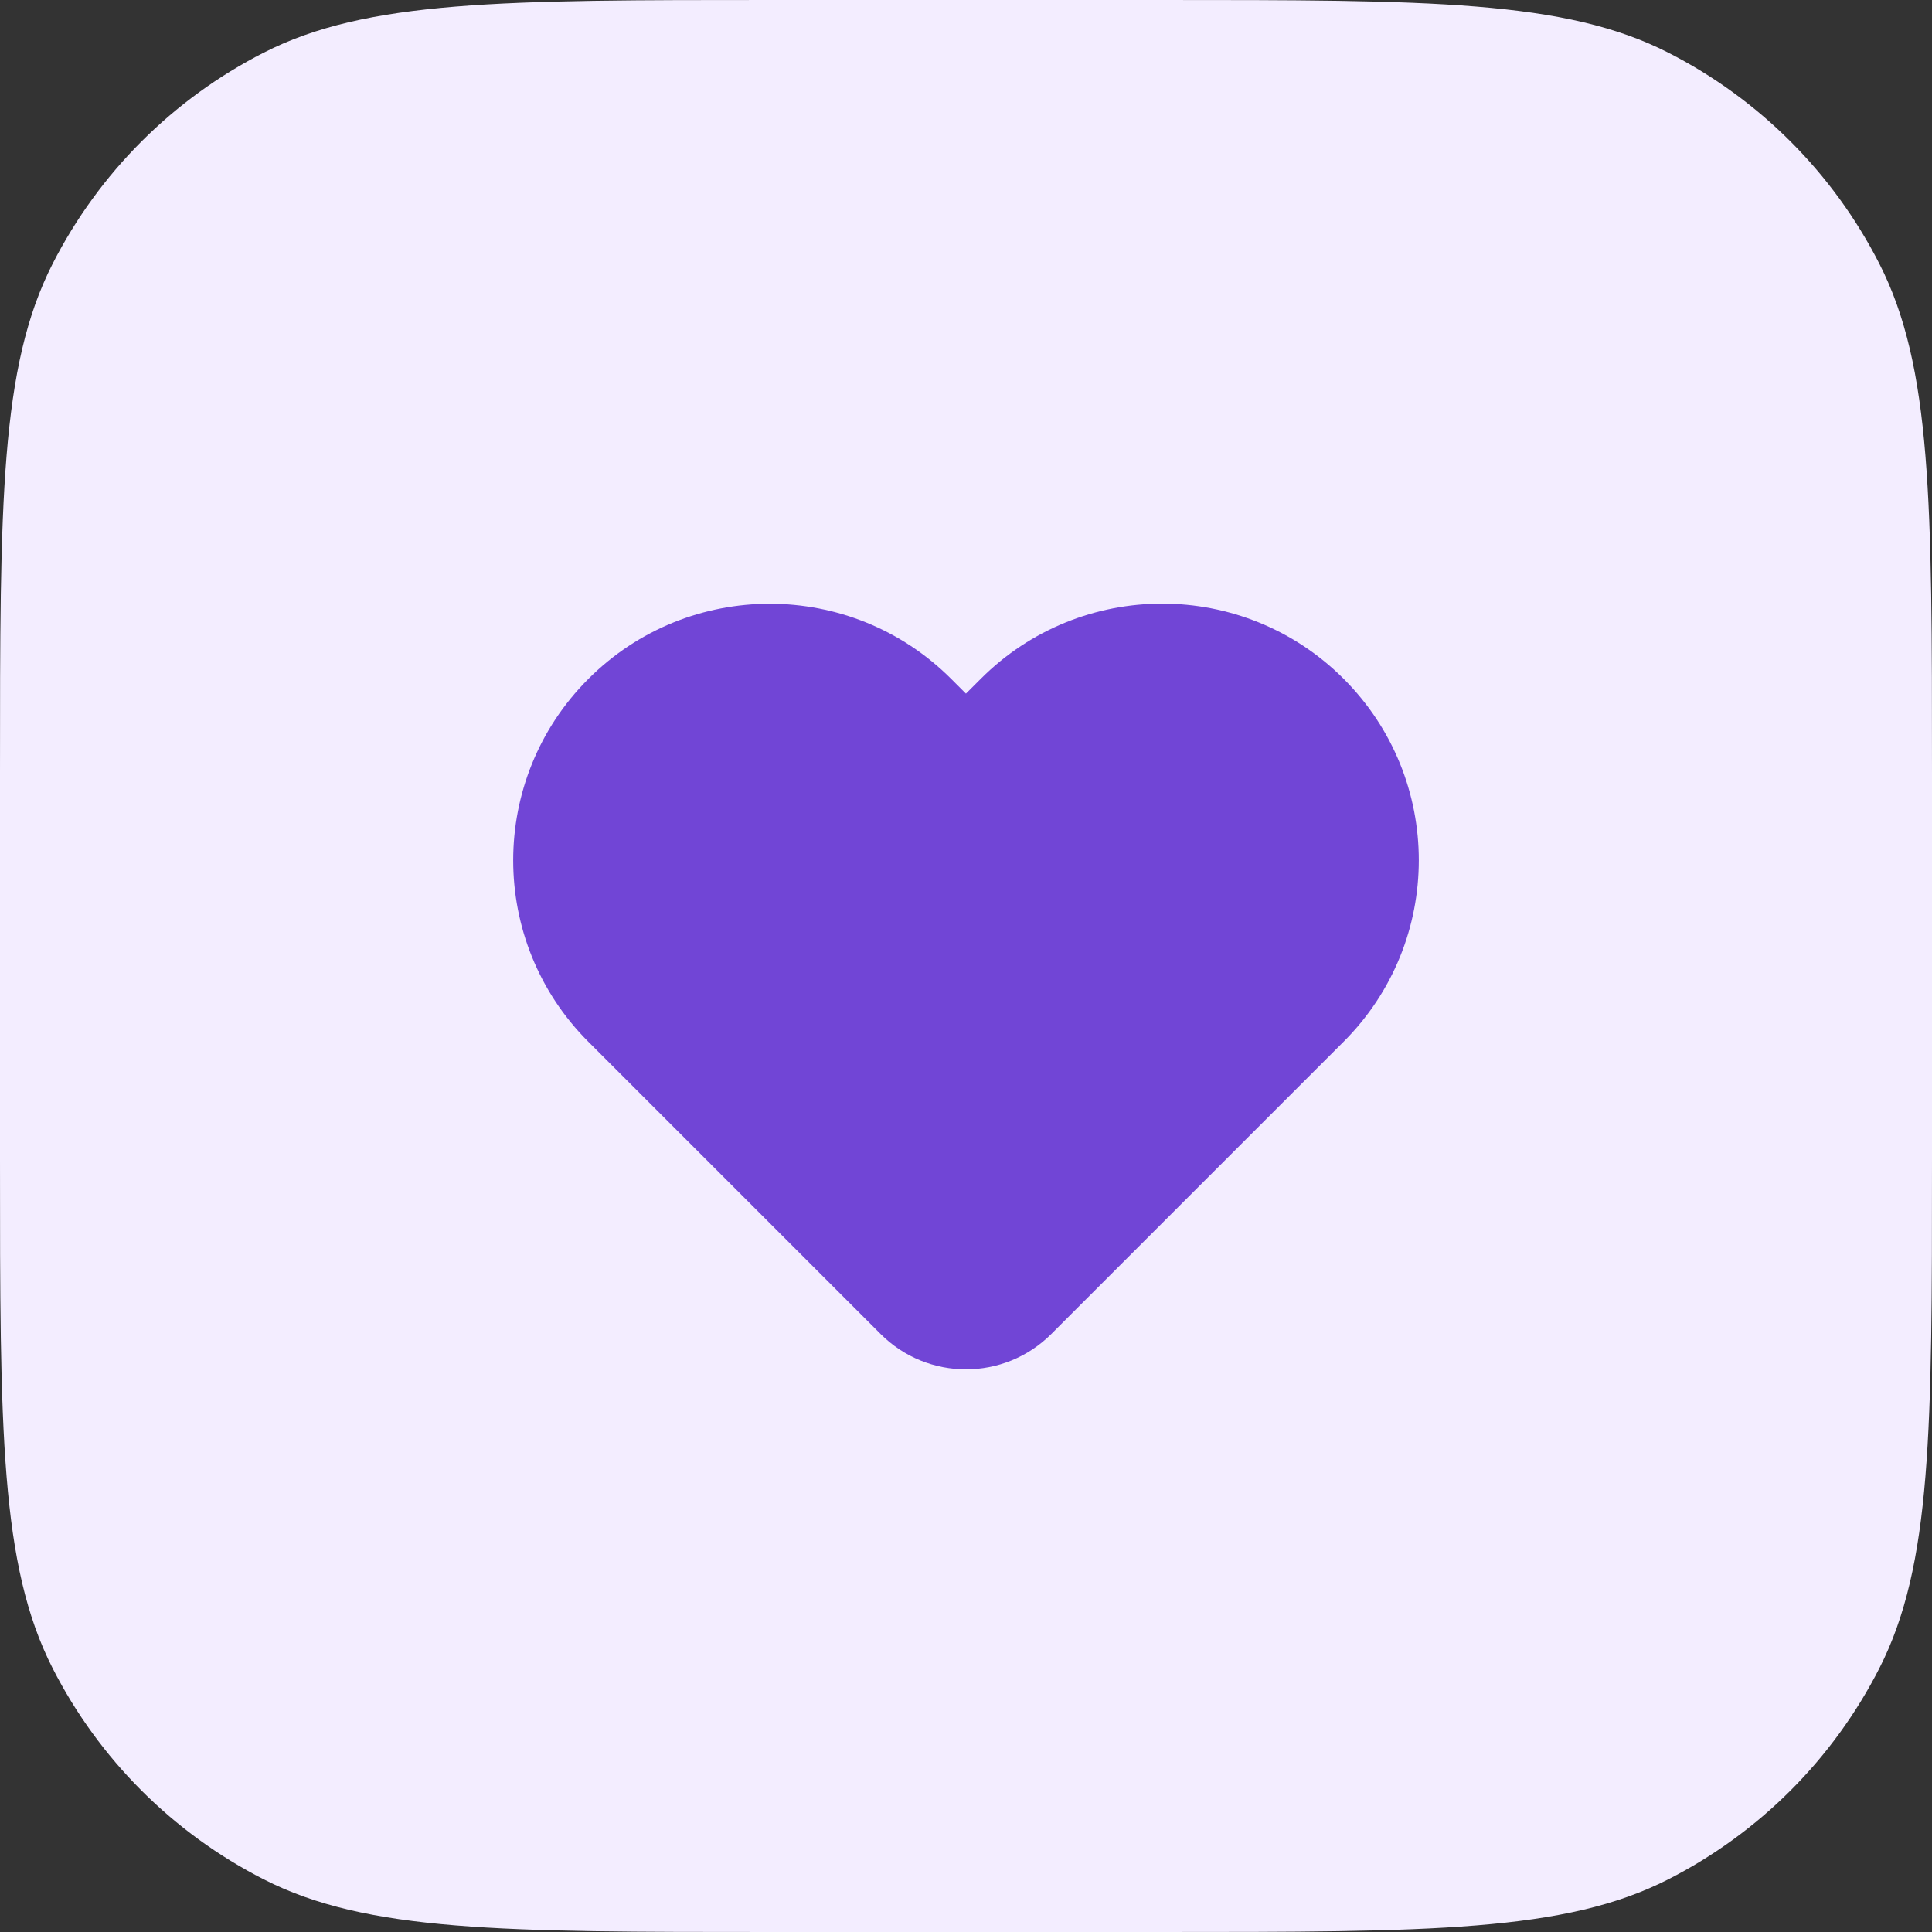
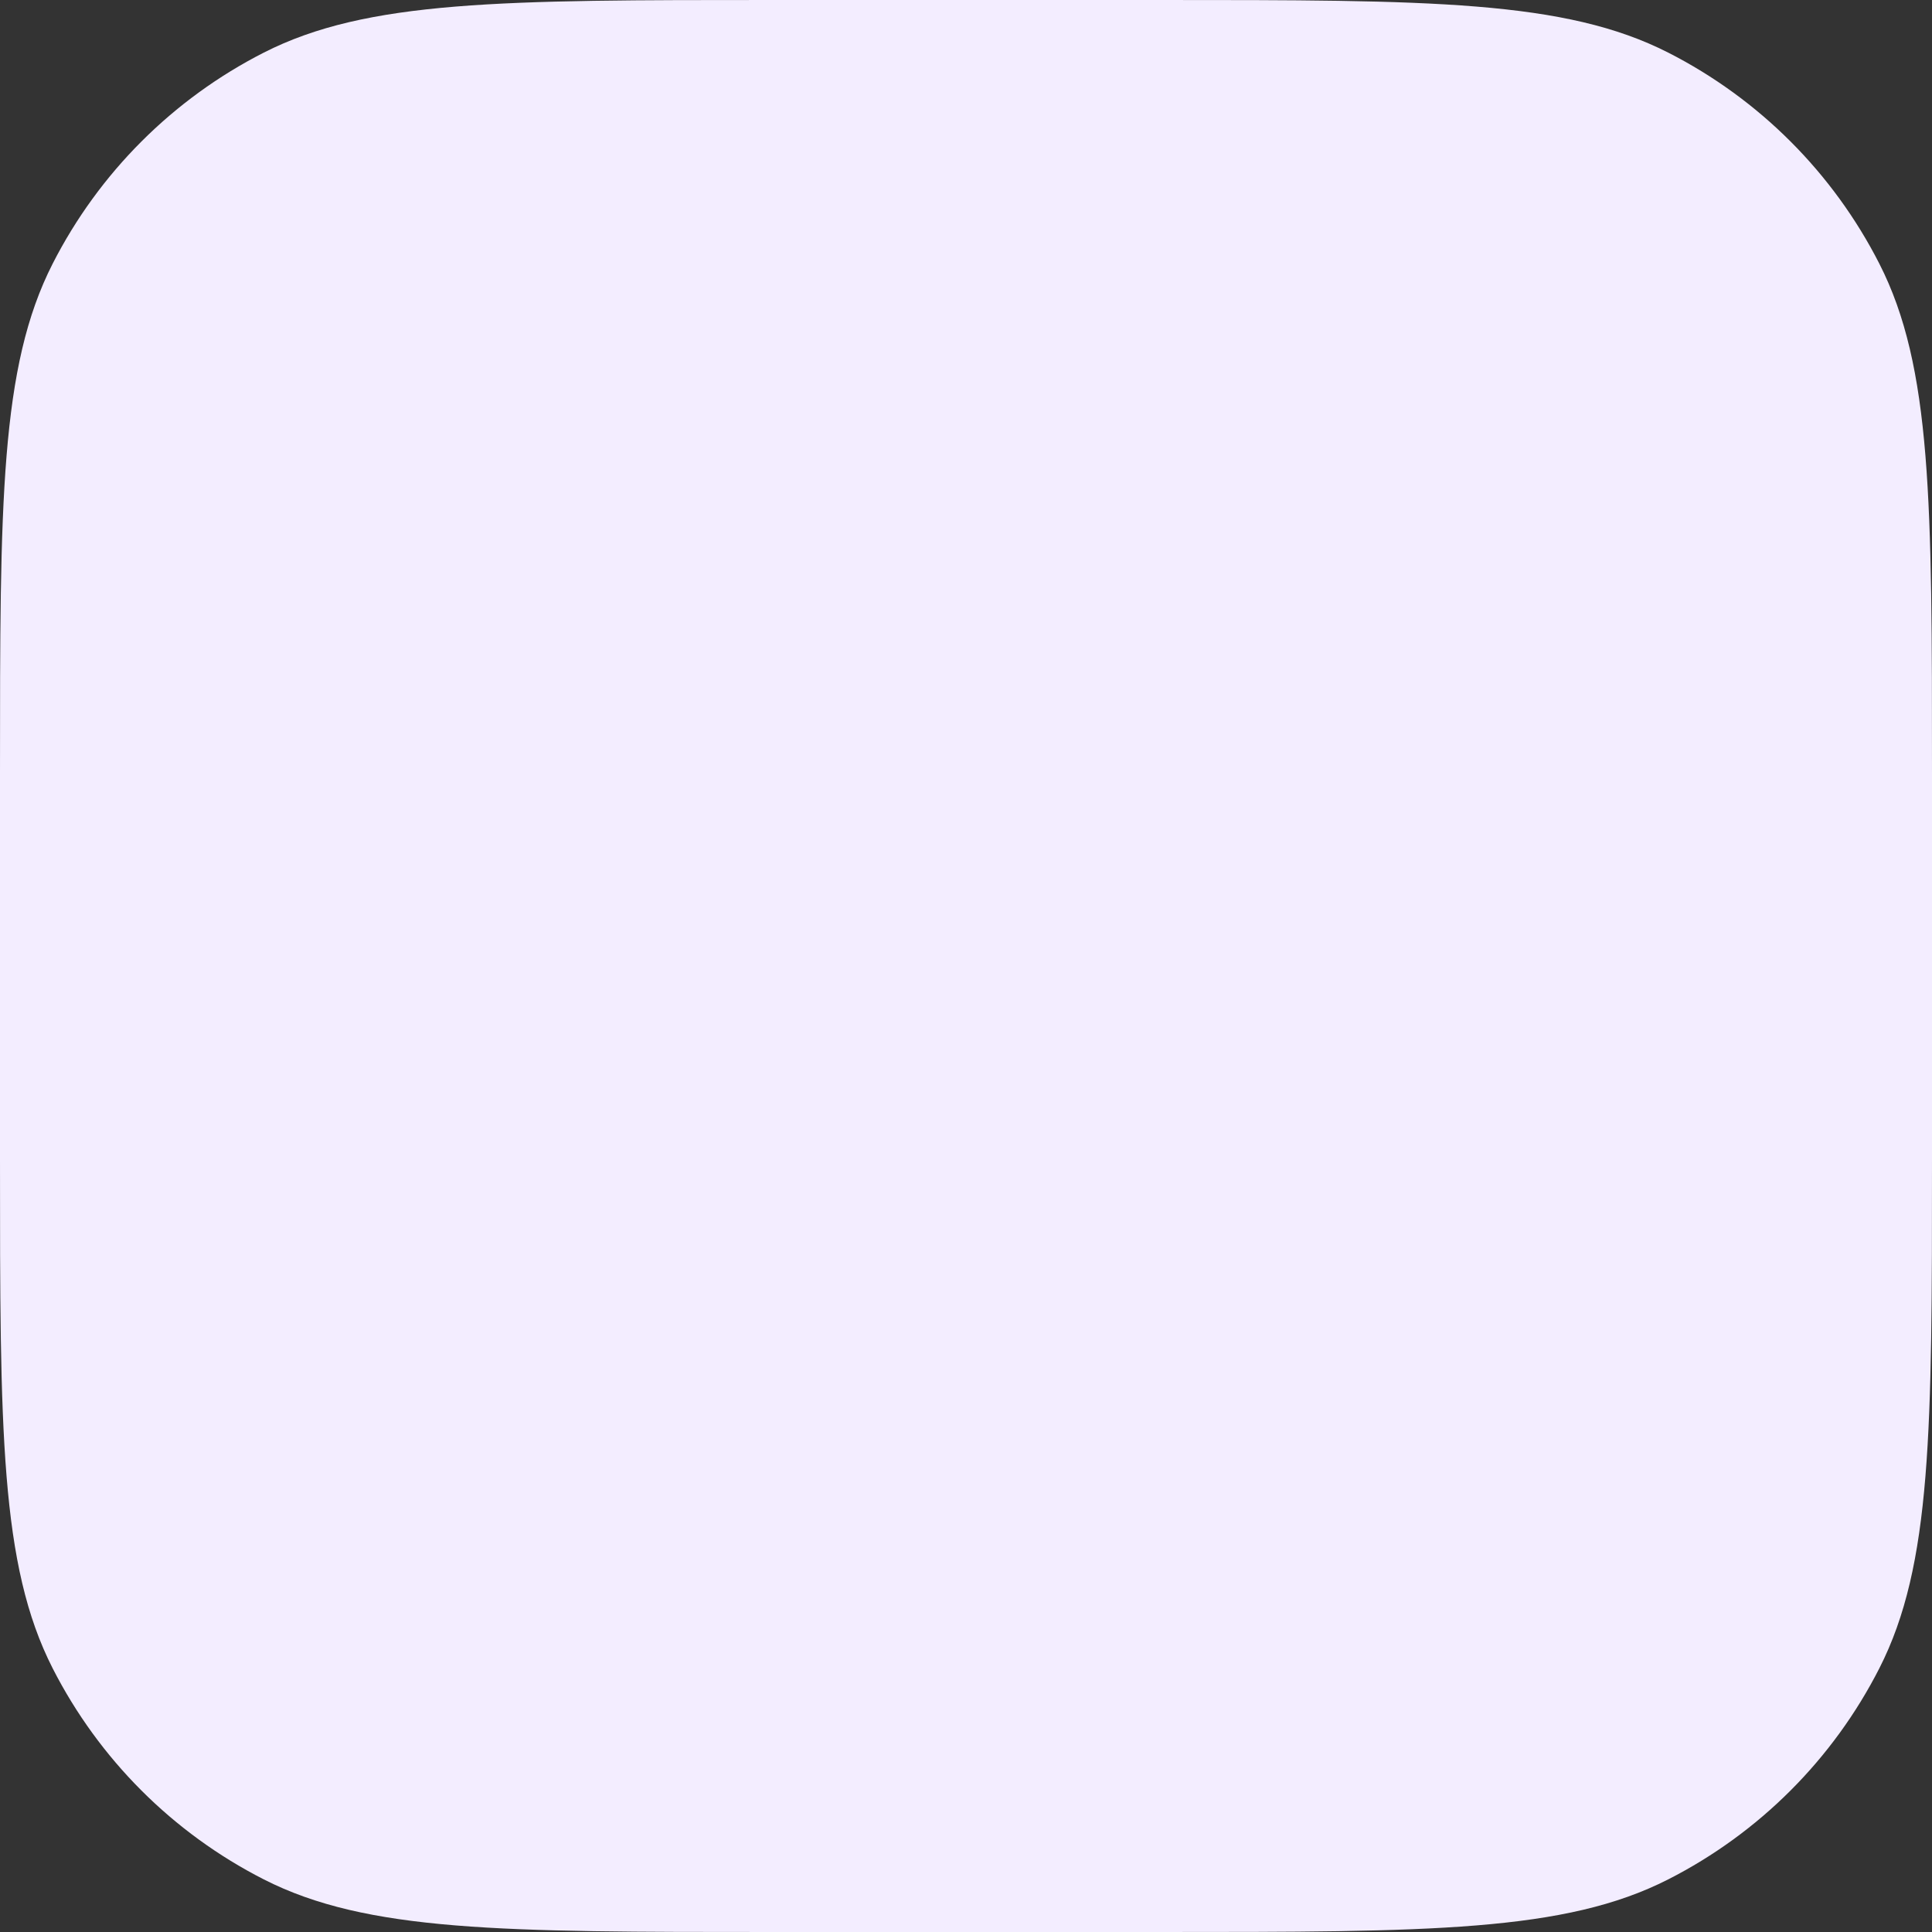
<svg xmlns="http://www.w3.org/2000/svg" width="64" height="64" viewBox="0 0 64 64" fill="none">
  <rect x="0" y="0" width="64" height="64" fill="#333333" stroke="none" />
  <path d="M0 25.6C0 16.639 0 12.159 1.744 8.736C3.278 5.726 5.726 3.278 8.736 1.744C12.159 0 16.639 0 25.6 0H38.4C47.361 0 51.841 0 55.264 1.744C58.274 3.278 60.722 5.726 62.256 8.736C64 12.159 64 16.639 64 25.6V38.4C64 47.361 64 51.841 62.256 55.264C60.722 58.274 58.274 60.722 55.264 62.256C51.841 64 47.361 64 38.4 64H25.6C16.639 64 12.159 64 8.736 62.256C5.726 60.722 3.278 58.274 1.744 55.264C0 51.841 0 47.361 0 38.4V25.6Z" fill="#F3EDFF" />
-   <path d="M44.51 34.507C47.83 31.187 47.83 25.805 44.51 22.486C41.191 19.166 35.809 19.166 32.49 22.486L31.998 22.977L31.51 22.49C28.191 19.17 22.809 19.17 19.49 22.49C16.17 25.809 16.17 31.191 19.49 34.51L29.17 44.19C30.732 45.752 33.264 45.752 34.827 44.19L44.51 34.507Z" fill="#7145D6" />
</svg>